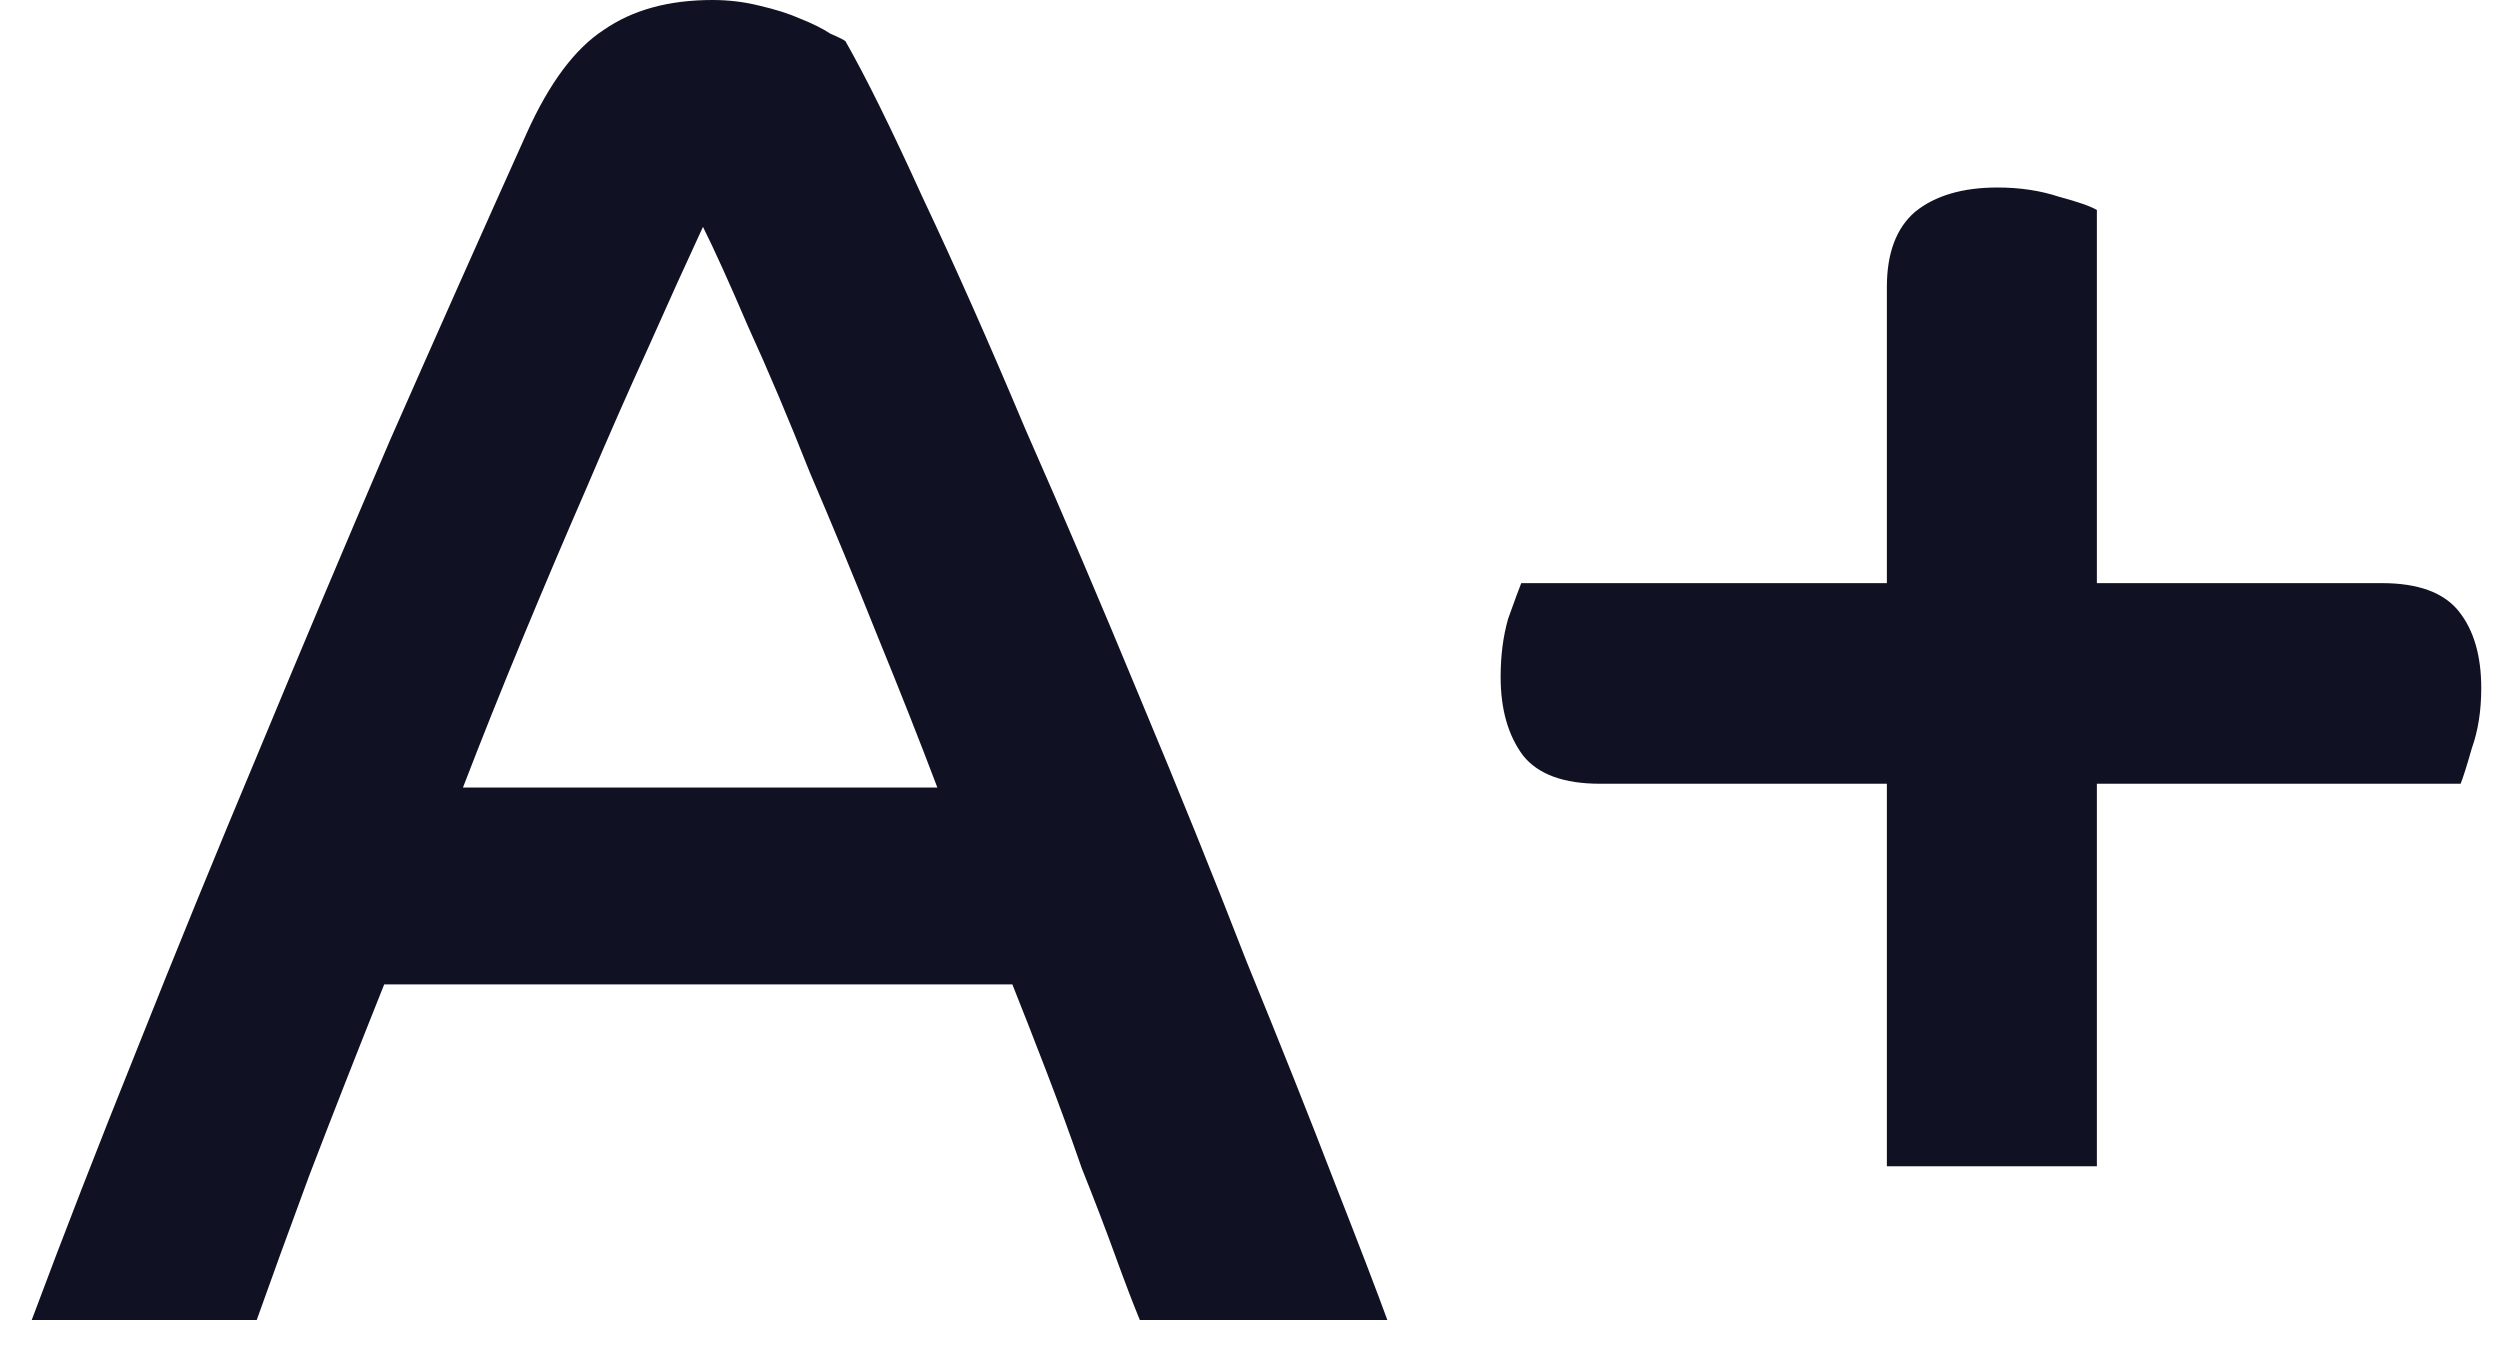
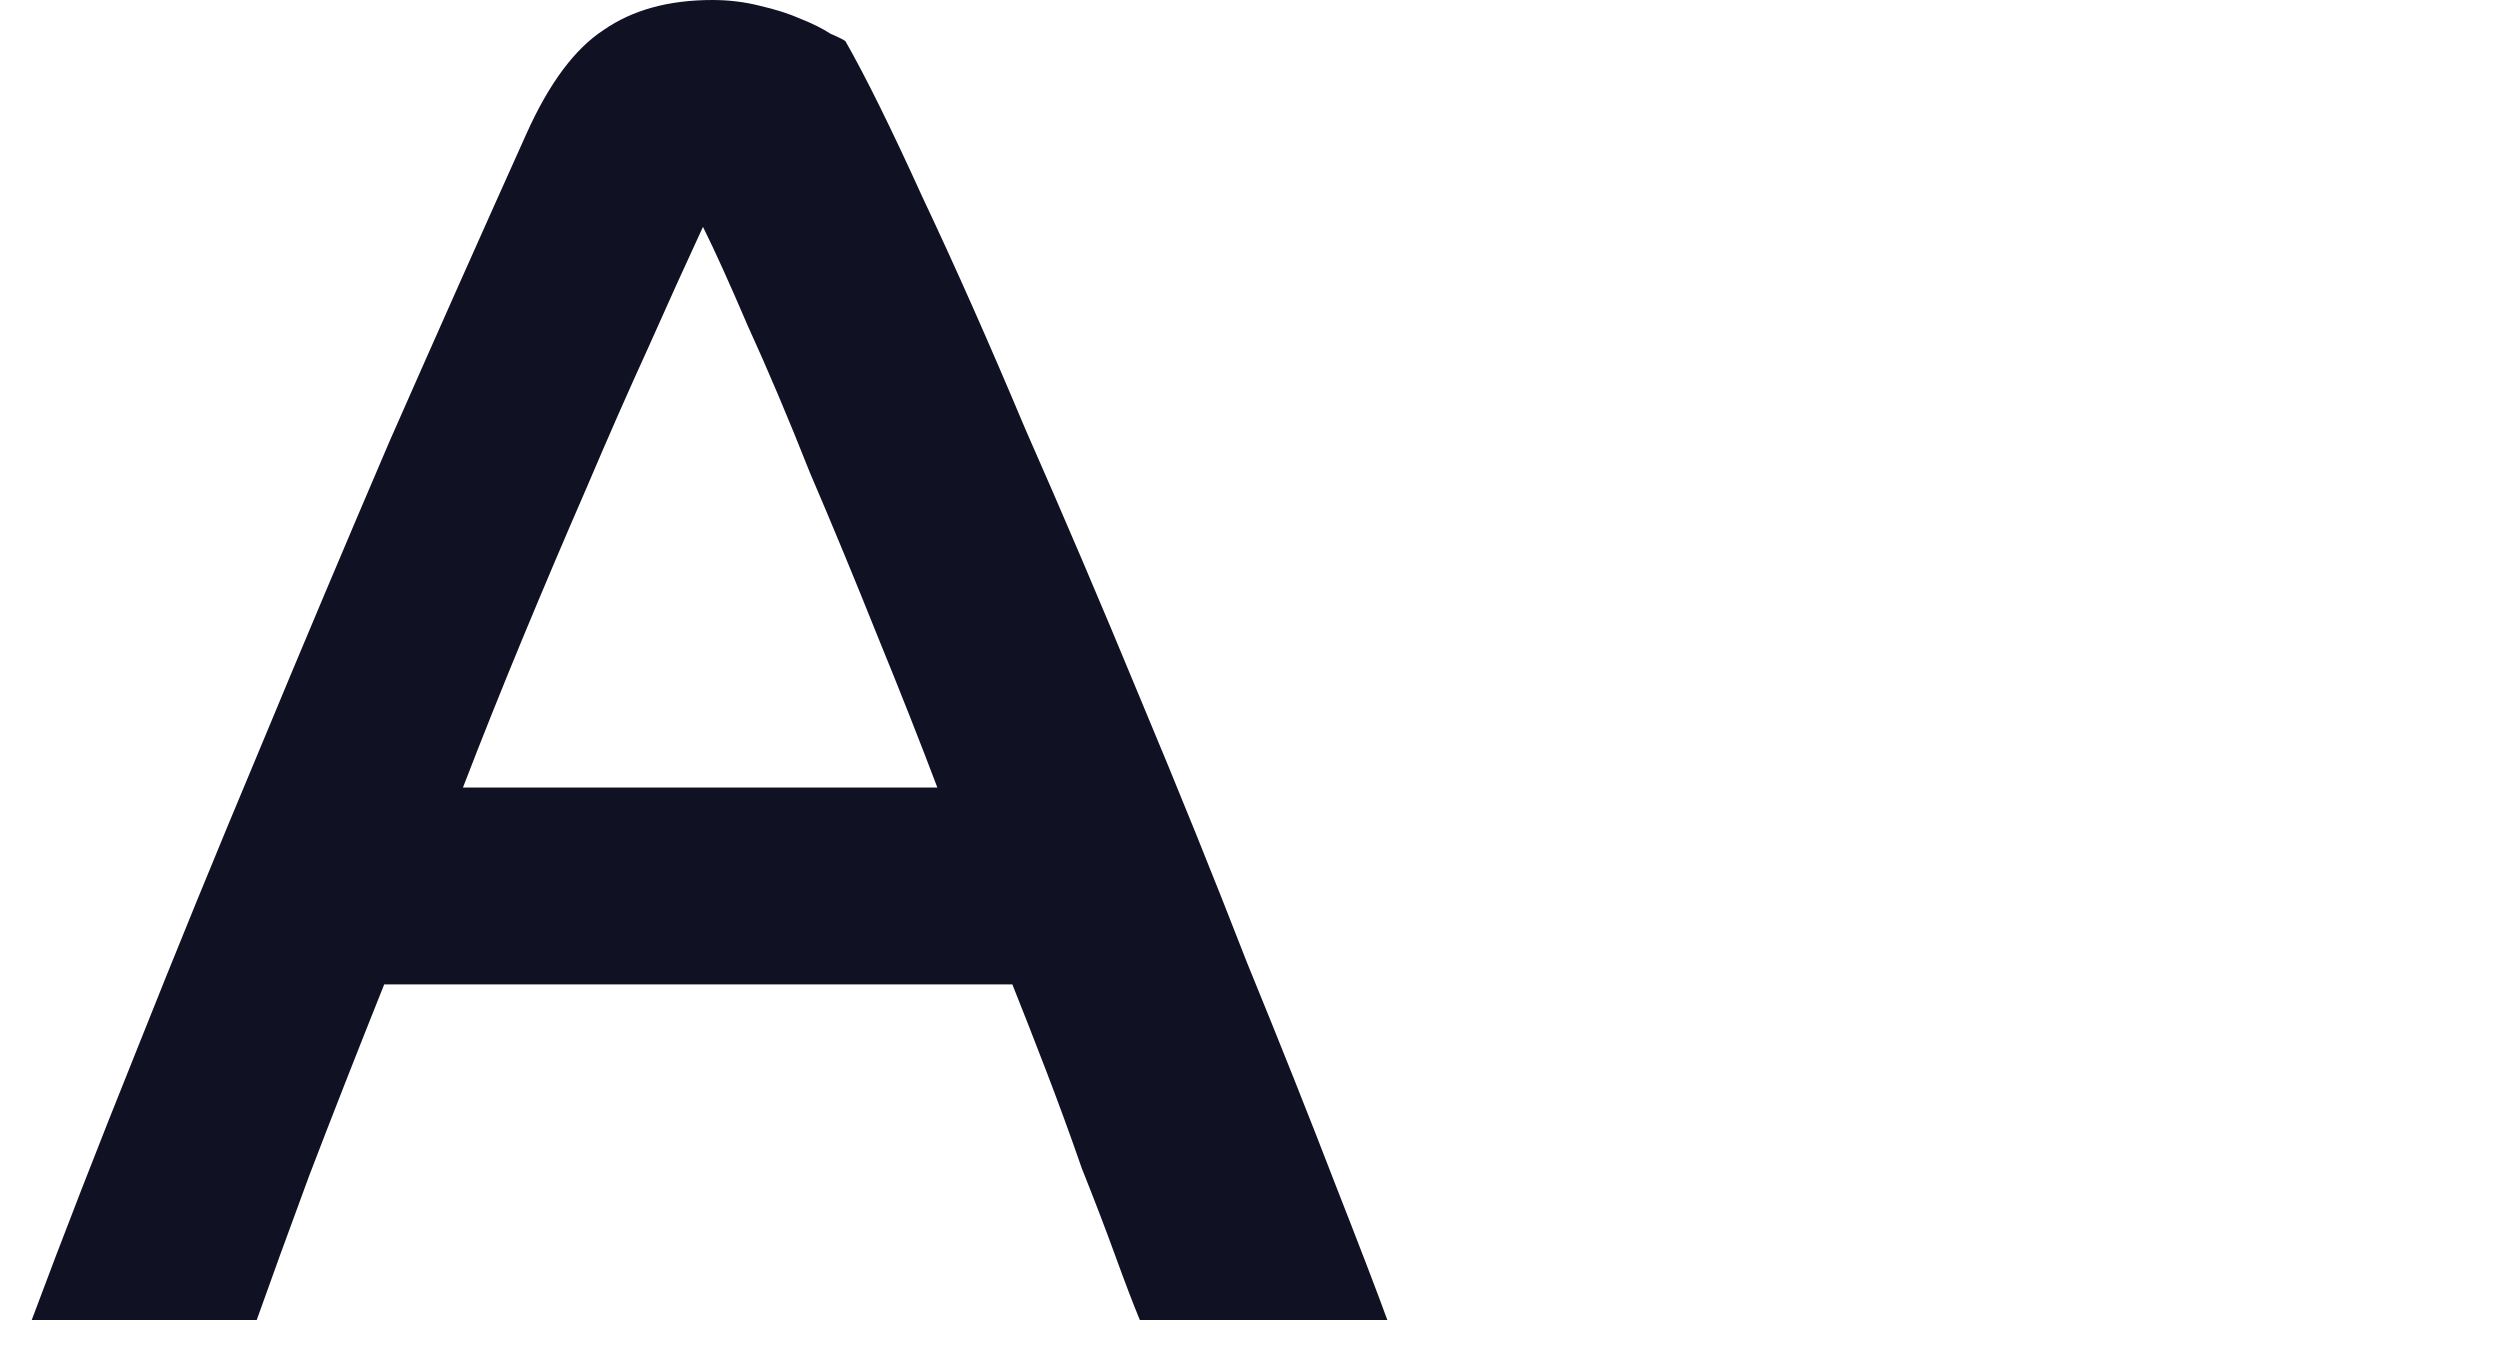
<svg xmlns="http://www.w3.org/2000/svg" width="48" height="26" viewBox="0 0 48 26" fill="none">
  <path d="M0.609 25.344C1.209 23.736 1.881 22.008 2.625 20.16C3.369 18.288 4.149 16.38 4.965 14.436C5.781 12.468 6.621 10.476 7.485 8.46C8.373 6.444 9.249 4.476 10.113 2.556C10.545 1.596 11.037 0.936 11.589 0.576C12.141 0.192 12.837 0 13.677 0C13.989 0 14.289 0.036 14.577 0.108C14.889 0.18 15.153 0.264 15.369 0.36C15.609 0.456 15.801 0.552 15.945 0.648C16.113 0.72 16.209 0.768 16.233 0.792C16.617 1.464 17.109 2.46 17.709 3.78C18.333 5.1 18.993 6.588 19.689 8.244C20.409 9.876 21.141 11.592 21.885 13.392C22.629 15.168 23.313 16.86 23.937 18.468C24.585 20.052 25.149 21.468 25.629 22.716C26.109 23.94 26.445 24.816 26.637 25.344H21.885C21.765 25.056 21.609 24.648 21.417 24.12C21.225 23.592 21.009 23.028 20.769 22.428C20.553 21.804 20.325 21.18 20.085 20.556C19.845 19.932 19.629 19.38 19.437 18.9H7.377C6.849 20.22 6.369 21.444 5.937 22.572C5.529 23.676 5.193 24.6 4.929 25.344H0.609ZM17.997 15.12C17.661 14.232 17.277 13.26 16.845 12.204C16.413 11.124 15.981 10.08 15.549 9.072C15.141 8.04 14.745 7.104 14.361 6.264C14.001 5.424 13.713 4.788 13.497 4.356C13.185 5.028 12.837 5.796 12.453 6.66C12.069 7.5 11.673 8.4 11.265 9.36C10.857 10.296 10.449 11.256 10.041 12.24C9.633 13.224 9.249 14.184 8.889 15.12H17.997Z" fill="#101223" />
-   <path d="M36.228 15.048H30.72C30.024 15.048 29.532 14.868 29.244 14.508C28.956 14.124 28.812 13.62 28.812 12.996C28.812 12.588 28.86 12.216 28.956 11.88C29.076 11.544 29.16 11.316 29.208 11.196H36.228V5.508C36.228 4.86 36.408 4.38 36.768 4.068C37.152 3.756 37.68 3.6 38.352 3.6C38.784 3.6 39.18 3.66 39.54 3.78C39.9 3.876 40.14 3.96 40.26 4.032V11.196H45.732C46.428 11.196 46.92 11.376 47.208 11.736C47.496 12.096 47.64 12.588 47.64 13.212C47.64 13.644 47.58 14.028 47.46 14.364C47.364 14.7 47.292 14.928 47.244 15.048H40.26V22.392H36.228V15.048Z" fill="#101223" />
</svg>